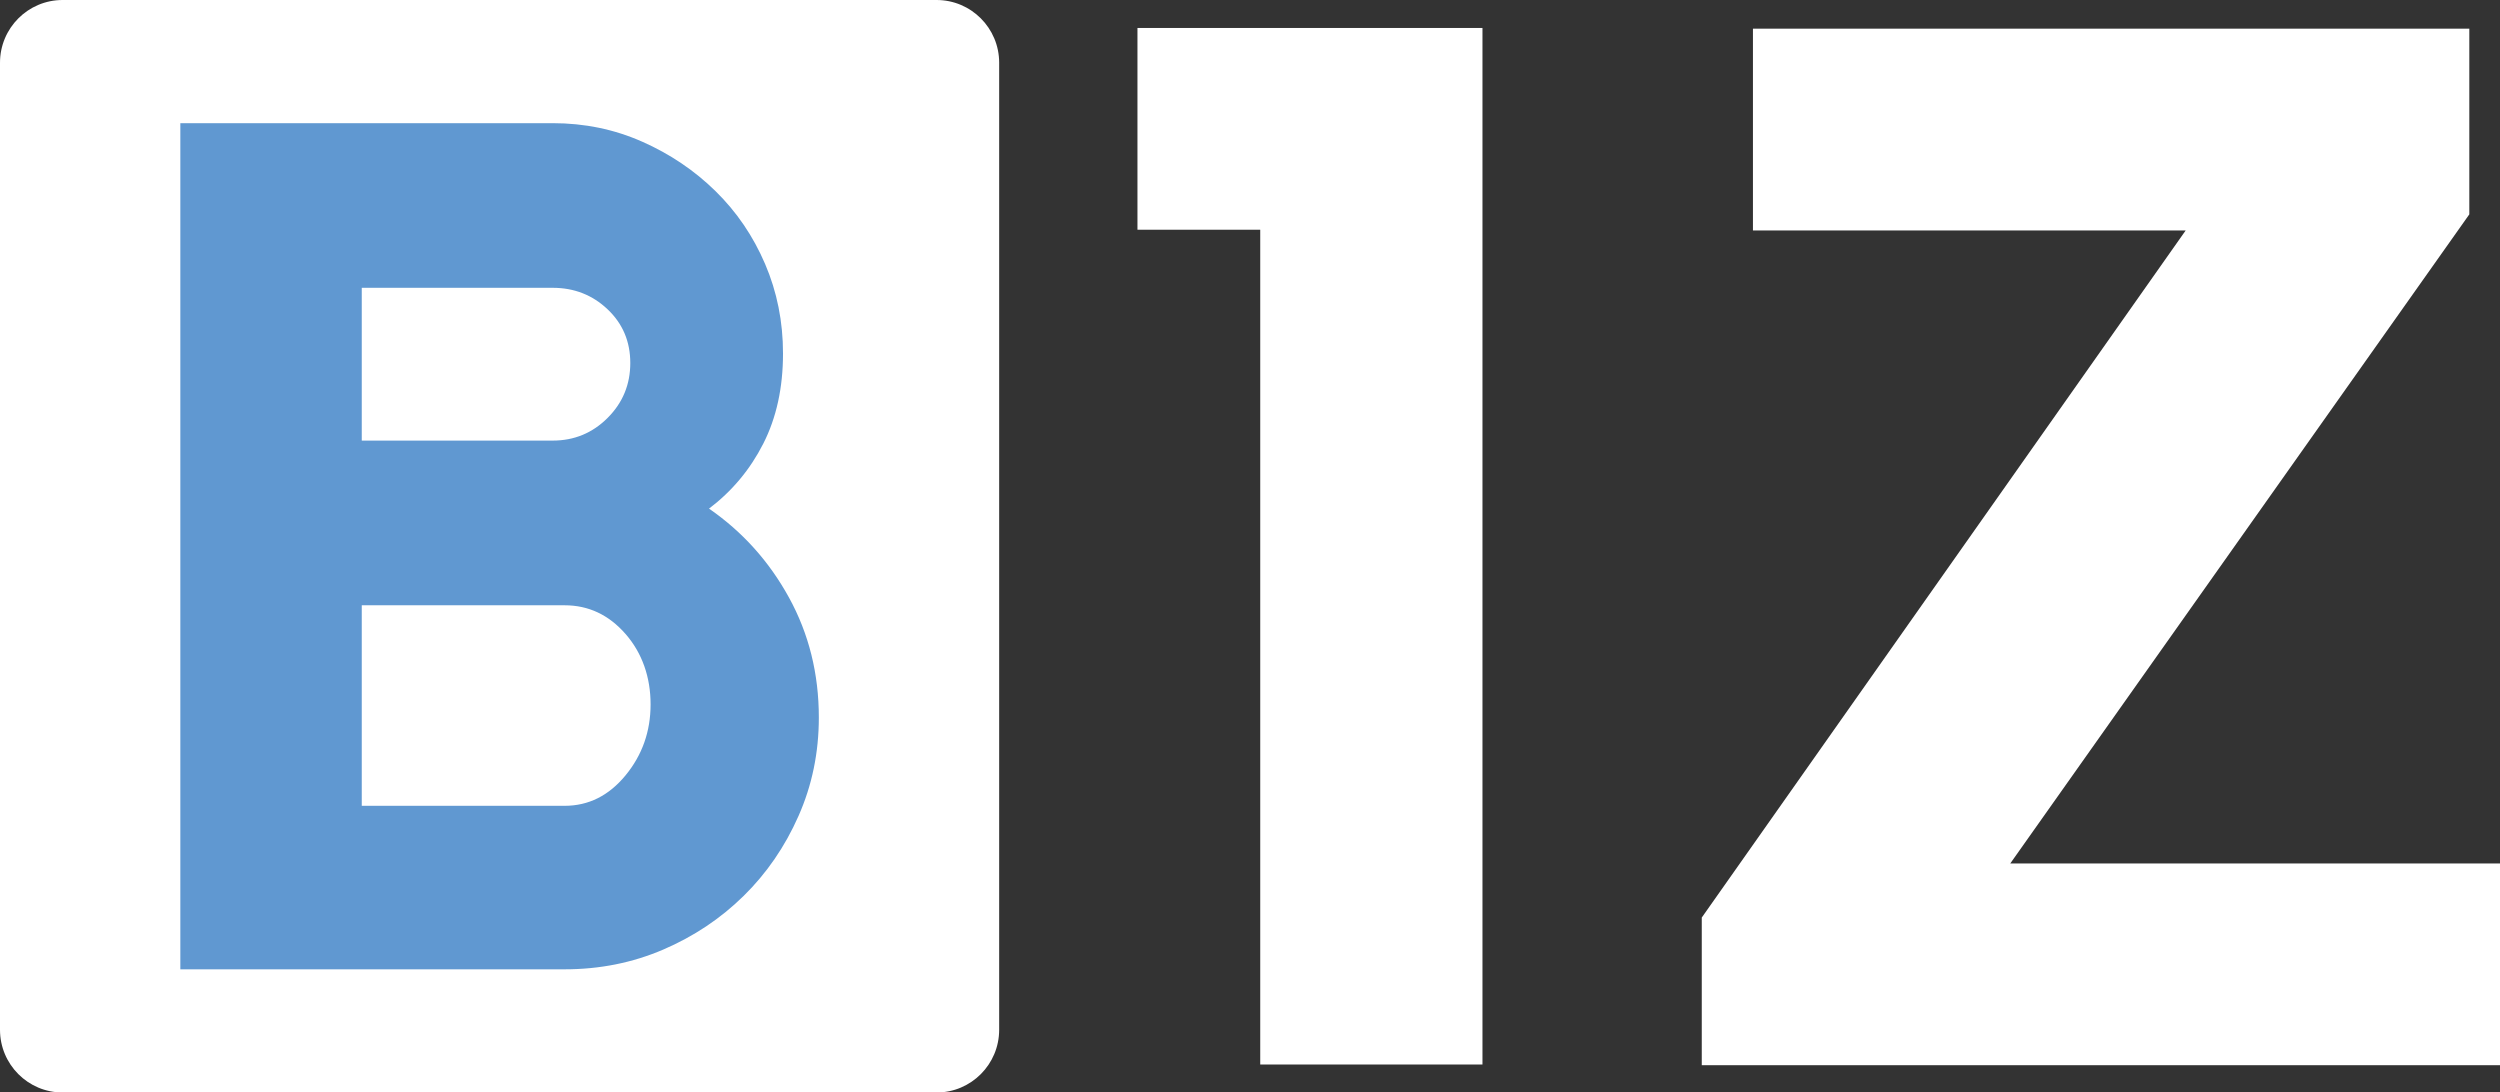
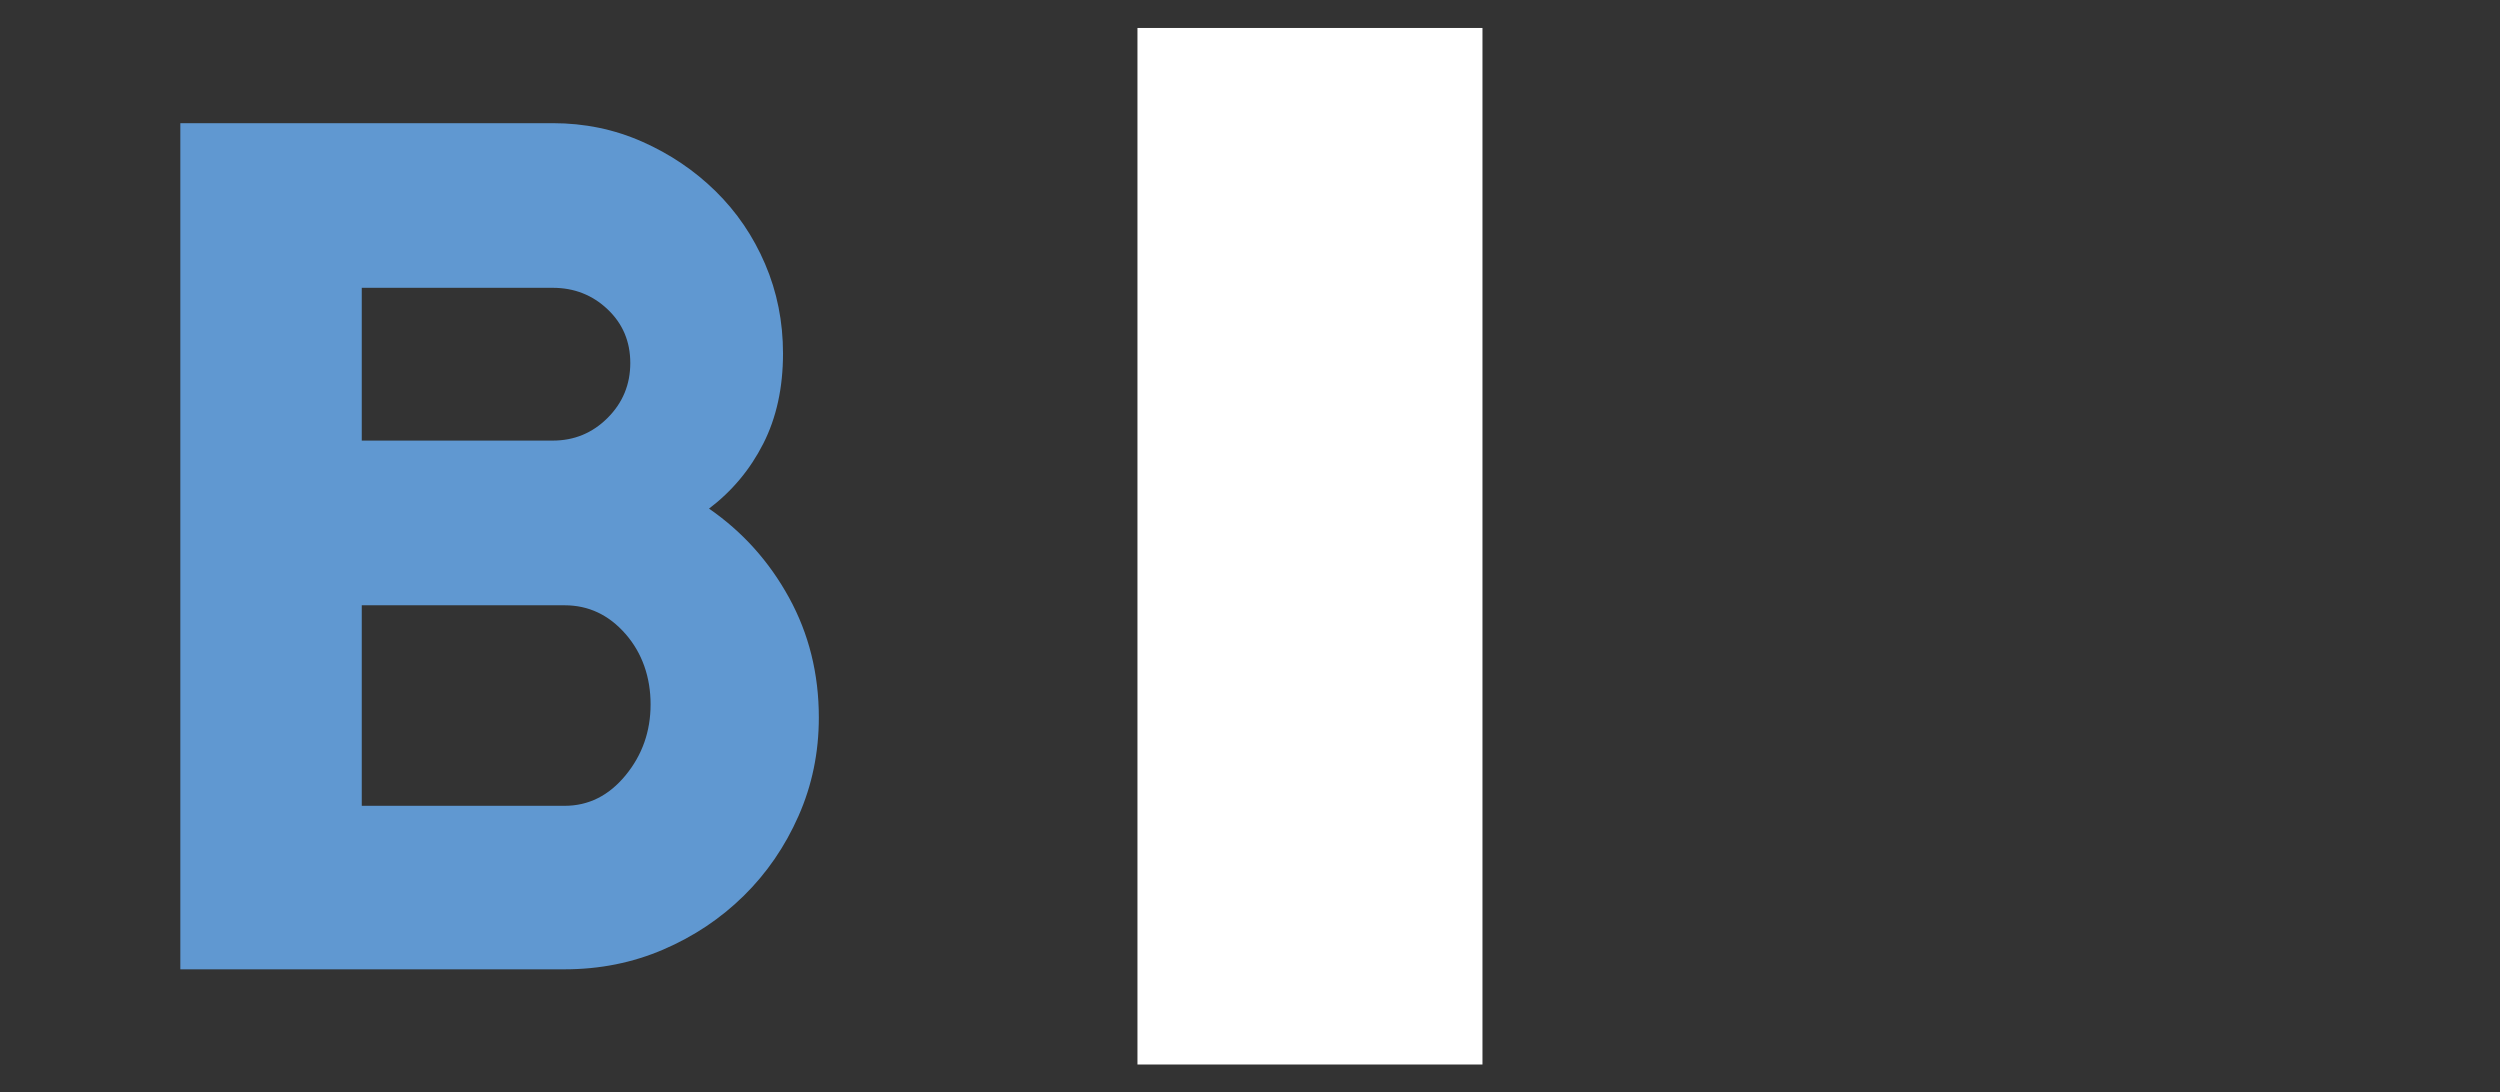
<svg xmlns="http://www.w3.org/2000/svg" id="Layer_1" data-name="Layer 1" viewBox="0 0 1474.6 644.39">
  <rect x="0" y="0" width="1474.6" height="644.39" fill="#333333" stroke="none" />
  <defs>
    <style>
      .cls-1 {
        fill: #fff;
      }

      .cls-2 {
        fill: #6098d1;
      }
    </style>
  </defs>
-   <path class="cls-1" d="M670.92,16.5h203.5V627.89h-131.08V135.5h-72.42V16.5Z" />
-   <path class="cls-1" d="M36.94,0H552.41c20.4,0,36.94,16.57,36.94,37.02V607.38c0,20.44-16.54,37.02-36.94,37.02H36.94c-20.41,0-36.94-16.57-36.94-37.02V37.02C0,16.57,16.54,0,36.94,0" />
+   <path class="cls-1" d="M670.92,16.5h203.5V627.89h-131.08h-72.42V16.5Z" />
  <path class="cls-2" d="M418.21,300.01c19.72,13.61,35.44,31.1,47.17,52.46,11.73,21.35,17.6,44.93,17.6,70.75,0,20.64-3.99,39.99-11.98,58.06-7.97,18.07-18.77,33.79-32.38,47.17-13.61,13.38-29.45,23.94-47.52,31.69-18.06,7.74-37.41,11.6-58.06,11.6H106.37V72.65h219.63c18.78,0,36.38,3.64,52.79,10.92,16.43,7.27,30.86,17,43.29,29.21,12.44,12.2,22.18,26.51,29.21,42.94,7.04,16.42,10.56,34.02,10.56,52.79,0,20.18-3.88,37.9-11.63,53.15-7.74,15.25-18.41,28.04-32.02,38.35Zm-204.83-40.13h112.63c12.67,0,23.46-4.46,32.38-13.38s13.38-19.71,13.38-32.38-4.46-23.22-13.38-31.67c-8.92-8.46-19.71-12.69-32.38-12.69h-112.63v90.1Zm119.67,215.42c14.08,0,26.05-5.98,35.9-17.94,9.86-11.97,14.79-25.94,14.79-41.9s-4.93-30.28-14.79-41.54c-9.85-11.26-21.81-16.9-35.9-16.9h-119.67v118.27h119.67Z" />
-   <path class="cls-1" d="M1185.72,509.31h288.88v119h-470.83v-87.1l285.44-405.29h-255.25V16.92h422.54V126.44l-270.77,382.88Z" />
</svg>